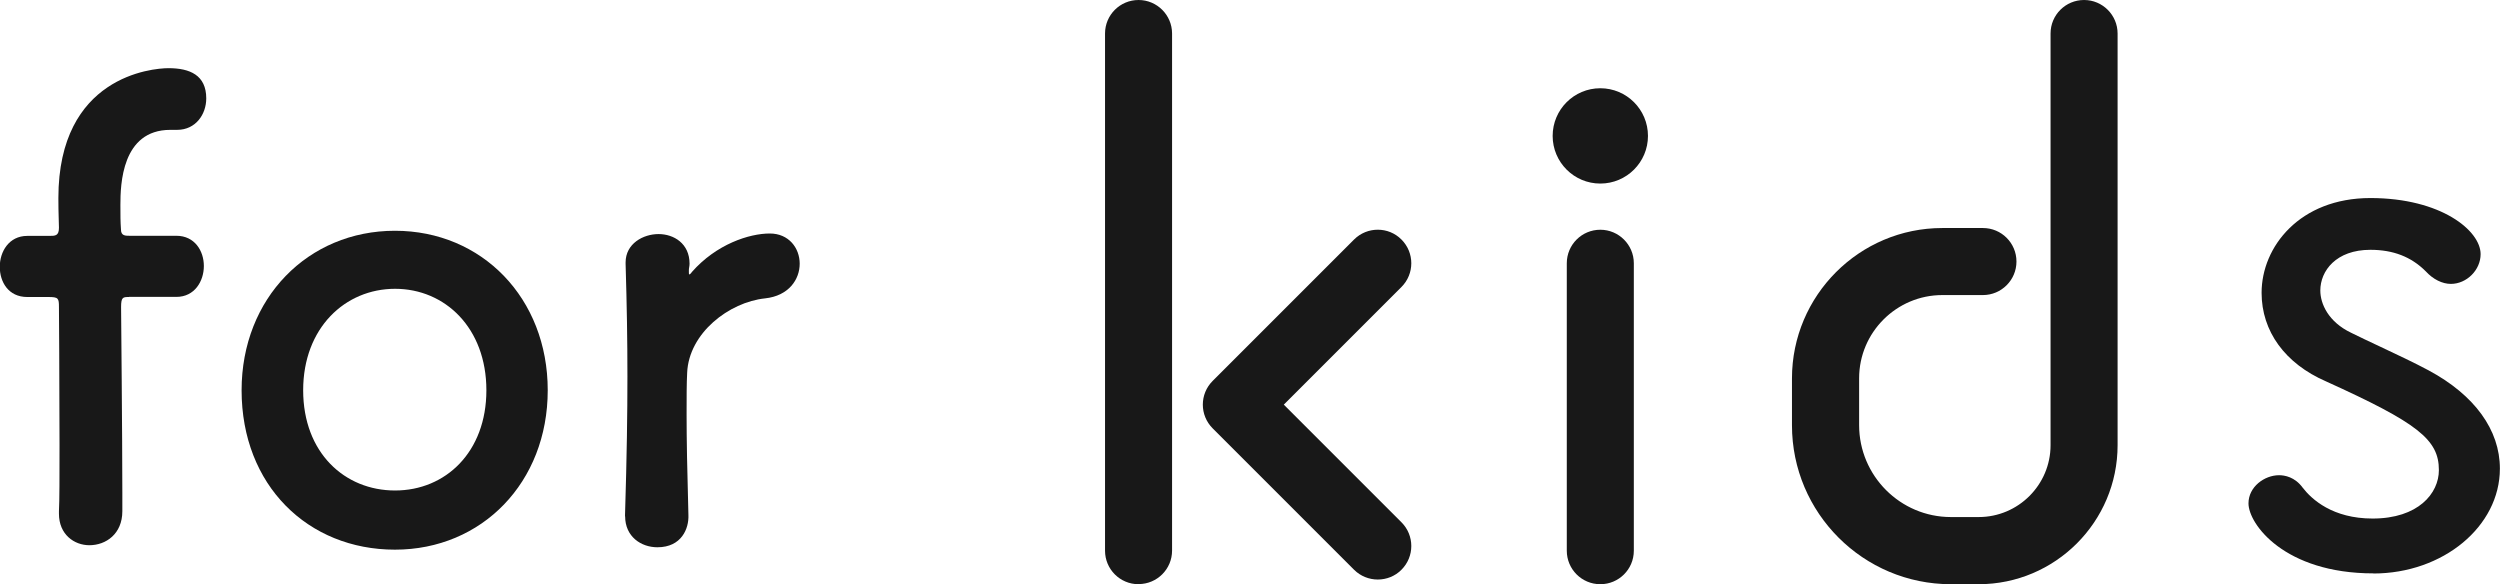
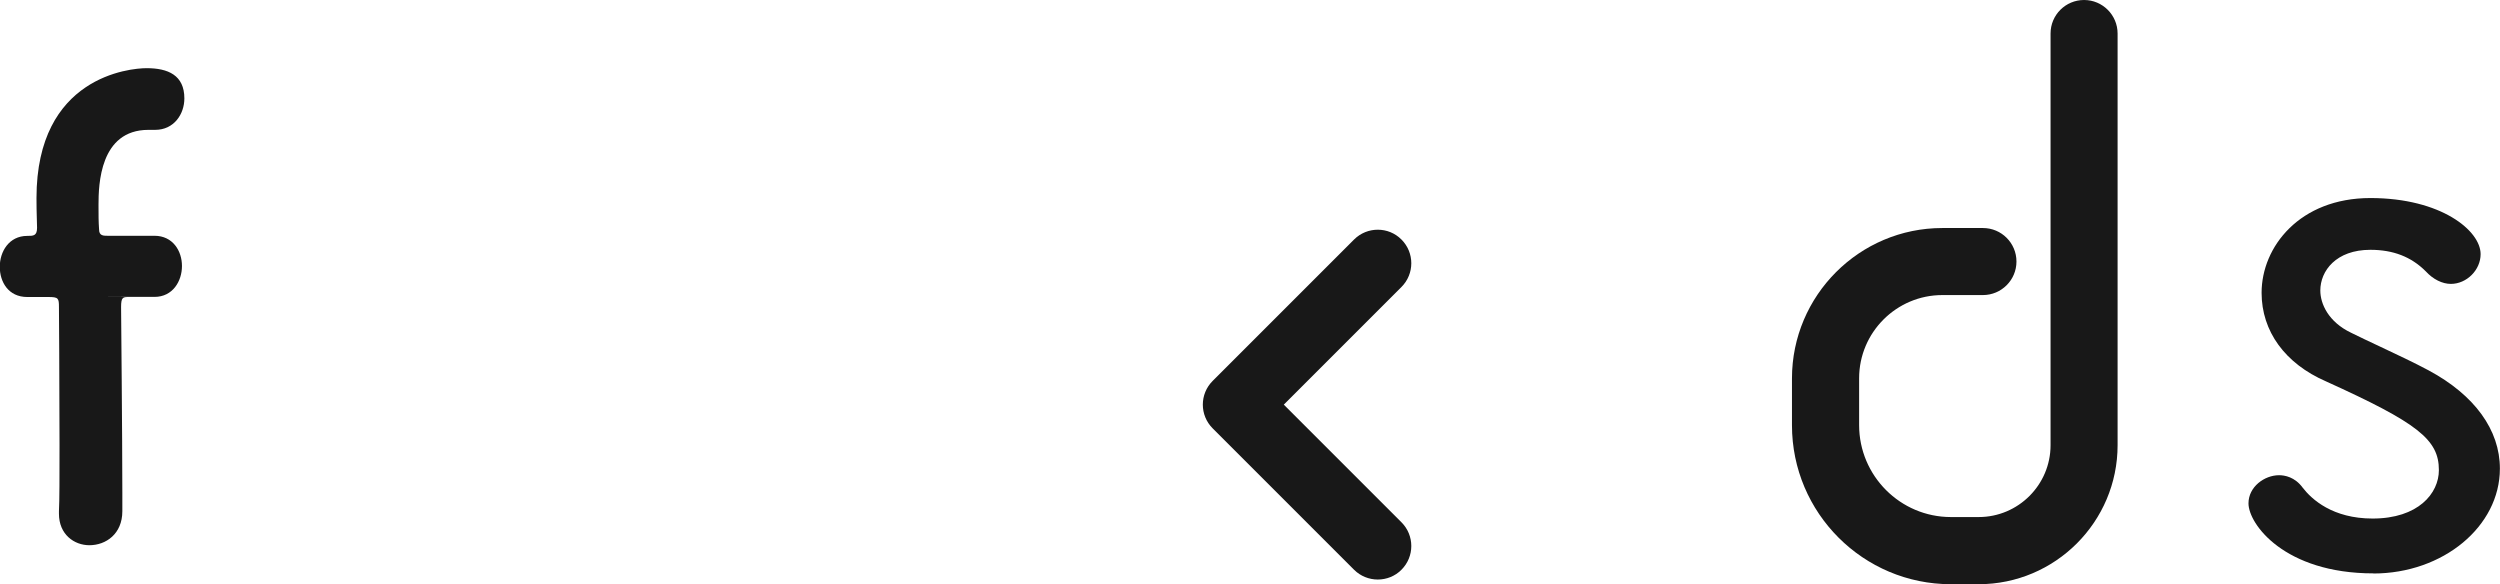
<svg xmlns="http://www.w3.org/2000/svg" id="_レイヤー_2" data-name="レイヤー 2" viewBox="0 0 219.27 51.24">
  <defs>
    <style>
      .cls-1 {
        fill: #181818;
      }
    </style>
  </defs>
  <g id="design">
    <g>
      <path class="cls-1" d="M173.55,51.24h-2.44c-7.69,0-13.94-6.25-13.94-13.94v-4.11c0-7.27,5.91-13.19,13.19-13.19h3.56c1.63,0,2.94,1.32,2.94,2.94s-1.32,2.94-2.94,2.94h-3.56c-4.02,0-7.3,3.27-7.3,7.3v4.11c0,4.44,3.61,8.06,8.05,8.06h2.44c3.47,0,6.3-2.83,6.3-6.3V2.94c0-1.63,1.32-2.94,2.94-2.94s2.94,1.32,2.94,2.94v36.11c0,6.72-5.47,12.19-12.19,12.19Z" />
      <g>
-         <path class="cls-1" d="M11.32,26.05c-.53,0-.7,0-.7.88,0,0,.11,11.61.11,16.25v1.66c0,1.99-1.44,2.98-2.89,2.98-1.33,0-2.67-.94-2.67-2.76v-.22c.05-.89.05-3.15.05-5.8,0-5.31-.05-12.11-.05-12.11,0-.77-.05-.88-.91-.88h-1.87c-1.66,0-2.41-1.33-2.41-2.65s.8-2.71,2.41-2.71h1.92c.54,0,.86,0,.86-.72,0-.55-.05-1.16-.05-2.6,0-10.67,8.22-11.39,9.66-11.39,1.87,0,3.31.61,3.31,2.65,0,1.38-.91,2.76-2.56,2.76h-.59c-4.27,0-4.38,4.81-4.38,6.58,0,.94,0,1.44.05,2.16,0,.55.38.55.75.55h4.11c1.61,0,2.41,1.33,2.41,2.65s-.8,2.71-2.41,2.71h-4.16Z" />
-         <path class="cls-1" d="M21.19,34.23c0-8.07,5.82-13.99,13.45-13.99s13.4,5.91,13.4,13.99-5.77,13.98-13.4,13.98-13.45-5.64-13.45-13.98ZM42.66,34.23c0-5.47-3.63-8.9-8.01-8.9s-8.06,3.43-8.06,8.9,3.63,8.79,8.06,8.79,8.01-3.37,8.01-8.79Z" />
-         <path class="cls-1" d="M54.82,45.29v-.11c.16-5.25.21-8.9.21-12.16s-.05-6.19-.16-9.89v-.11c0-1.66,1.55-2.49,2.89-2.49s2.72.83,2.72,2.6c0,.22-.06.39-.06.55v.22c0,.11,0,.17.06.17,0,0,.1-.05.21-.22,2.14-2.43,5.02-3.37,6.83-3.37,1.66,0,2.62,1.27,2.62,2.65s-.96,2.82-3.04,3.04c-3.15.33-6.68,3.04-6.83,6.52-.05.99-.05,2.15-.05,3.65,0,2.15.05,4.92.16,8.84.05,1.16-.59,2.82-2.72,2.82-1.44,0-2.83-.94-2.83-2.71Z" />
+         <path class="cls-1" d="M11.32,26.05c-.53,0-.7,0-.7.88,0,0,.11,11.61.11,16.25v1.66c0,1.99-1.44,2.98-2.89,2.98-1.33,0-2.67-.94-2.67-2.76v-.22c.05-.89.05-3.15.05-5.8,0-5.31-.05-12.11-.05-12.11,0-.77-.05-.88-.91-.88h-1.87c-1.66,0-2.41-1.33-2.41-2.65s.8-2.71,2.41-2.71c.54,0,.86,0,.86-.72,0-.55-.05-1.16-.05-2.6,0-10.67,8.22-11.39,9.66-11.39,1.87,0,3.31.61,3.31,2.65,0,1.38-.91,2.76-2.56,2.76h-.59c-4.27,0-4.38,4.81-4.38,6.58,0,.94,0,1.44.05,2.16,0,.55.38.55.75.55h4.11c1.61,0,2.41,1.33,2.41,2.65s-.8,2.71-2.41,2.71h-4.16Z" />
      </g>
-       <path class="cls-1" d="M99.86,51.24c-1.63,0-2.94-1.32-2.94-2.94V2.94c0-1.63,1.32-2.94,2.94-2.94s2.94,1.32,2.94,2.94v45.35c0,1.63-1.32,2.94-2.94,2.94Z" />
-       <path class="cls-1" d="M140.36,51.24c-1.63,0-2.94-1.32-2.94-2.94v-25.21c0-1.63,1.32-2.94,2.94-2.94s2.94,1.32,2.94,2.94v25.21c0,1.63-1.32,2.94-2.94,2.94Z" />
      <path class="cls-1" d="M120.84,50.83c-.75,0-1.51-.29-2.08-.86l-12.4-12.4c-1.15-1.15-1.15-3.01,0-4.16l12.4-12.4c1.15-1.15,3.02-1.15,4.16,0,1.15,1.15,1.15,3.01,0,4.16l-10.32,10.32,10.32,10.32c1.15,1.15,1.15,3.01,0,4.16-.57.58-1.33.86-2.08.86Z" />
-       <circle class="cls-1" cx="140.36" cy="11.92" r="4.18" />
      <path class="cls-1" d="M208.17,50.29c-7.81,0-10.96-4.33-10.96-6.14,0-1.46,1.41-2.47,2.68-2.47.48,0,1.38.14,2.08,1.1.79,1.02,2.62,2.7,6.13,2.7,3.99,0,5.81-2.2,5.81-4.25,0-2.68-1.85-4.13-9.9-7.78-3.59-1.56-5.65-4.39-5.65-7.77,0-4.03,3.34-8.31,9.54-8.31s9.67,2.86,9.67,4.92c0,1.39-1.22,2.61-2.61,2.61-.75,0-1.56-.4-2.21-1.11-1.27-1.27-2.85-1.88-4.85-1.88-3.01,0-4.39,1.85-4.39,3.57,0,1.17.71,2.75,2.69,3.7.68.34,1.57.76,2.51,1.2,1.47.69,3.08,1.45,4.31,2.11,4.02,2.16,6.24,5.22,6.24,8.61,0,5.07-4.98,9.2-11.1,9.2Z" />
    </g>
  </g>
</svg>